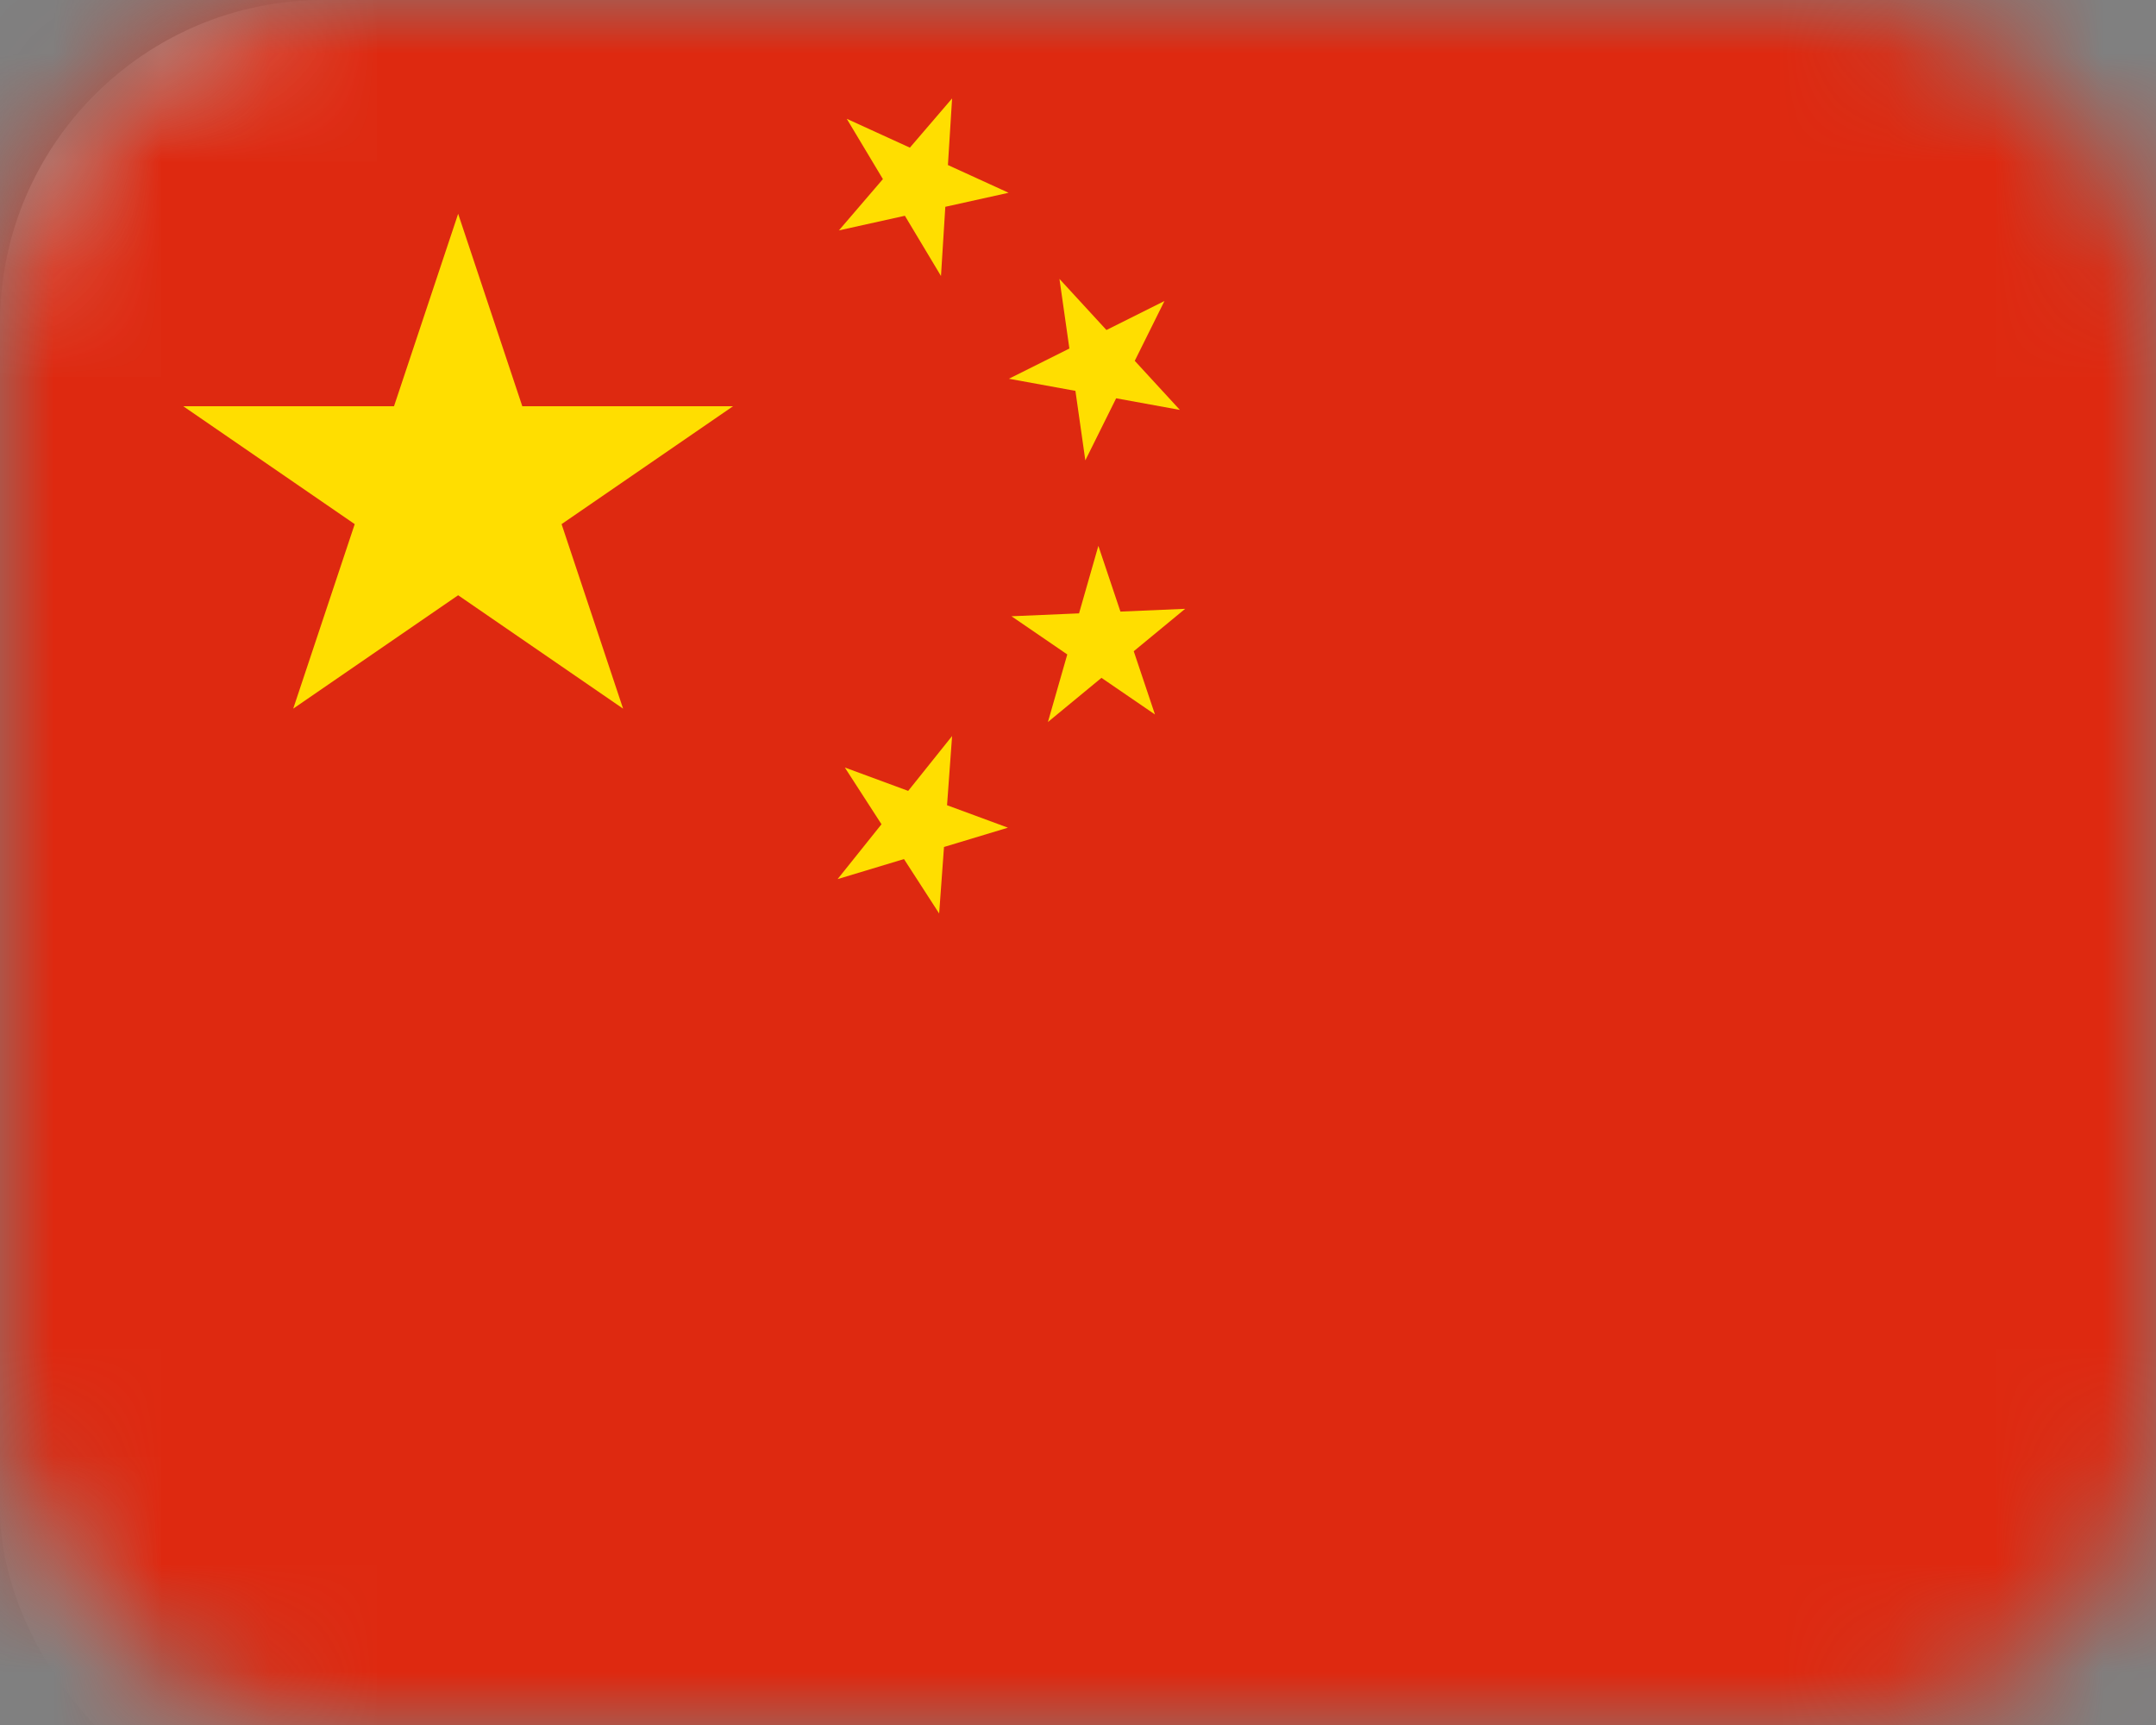
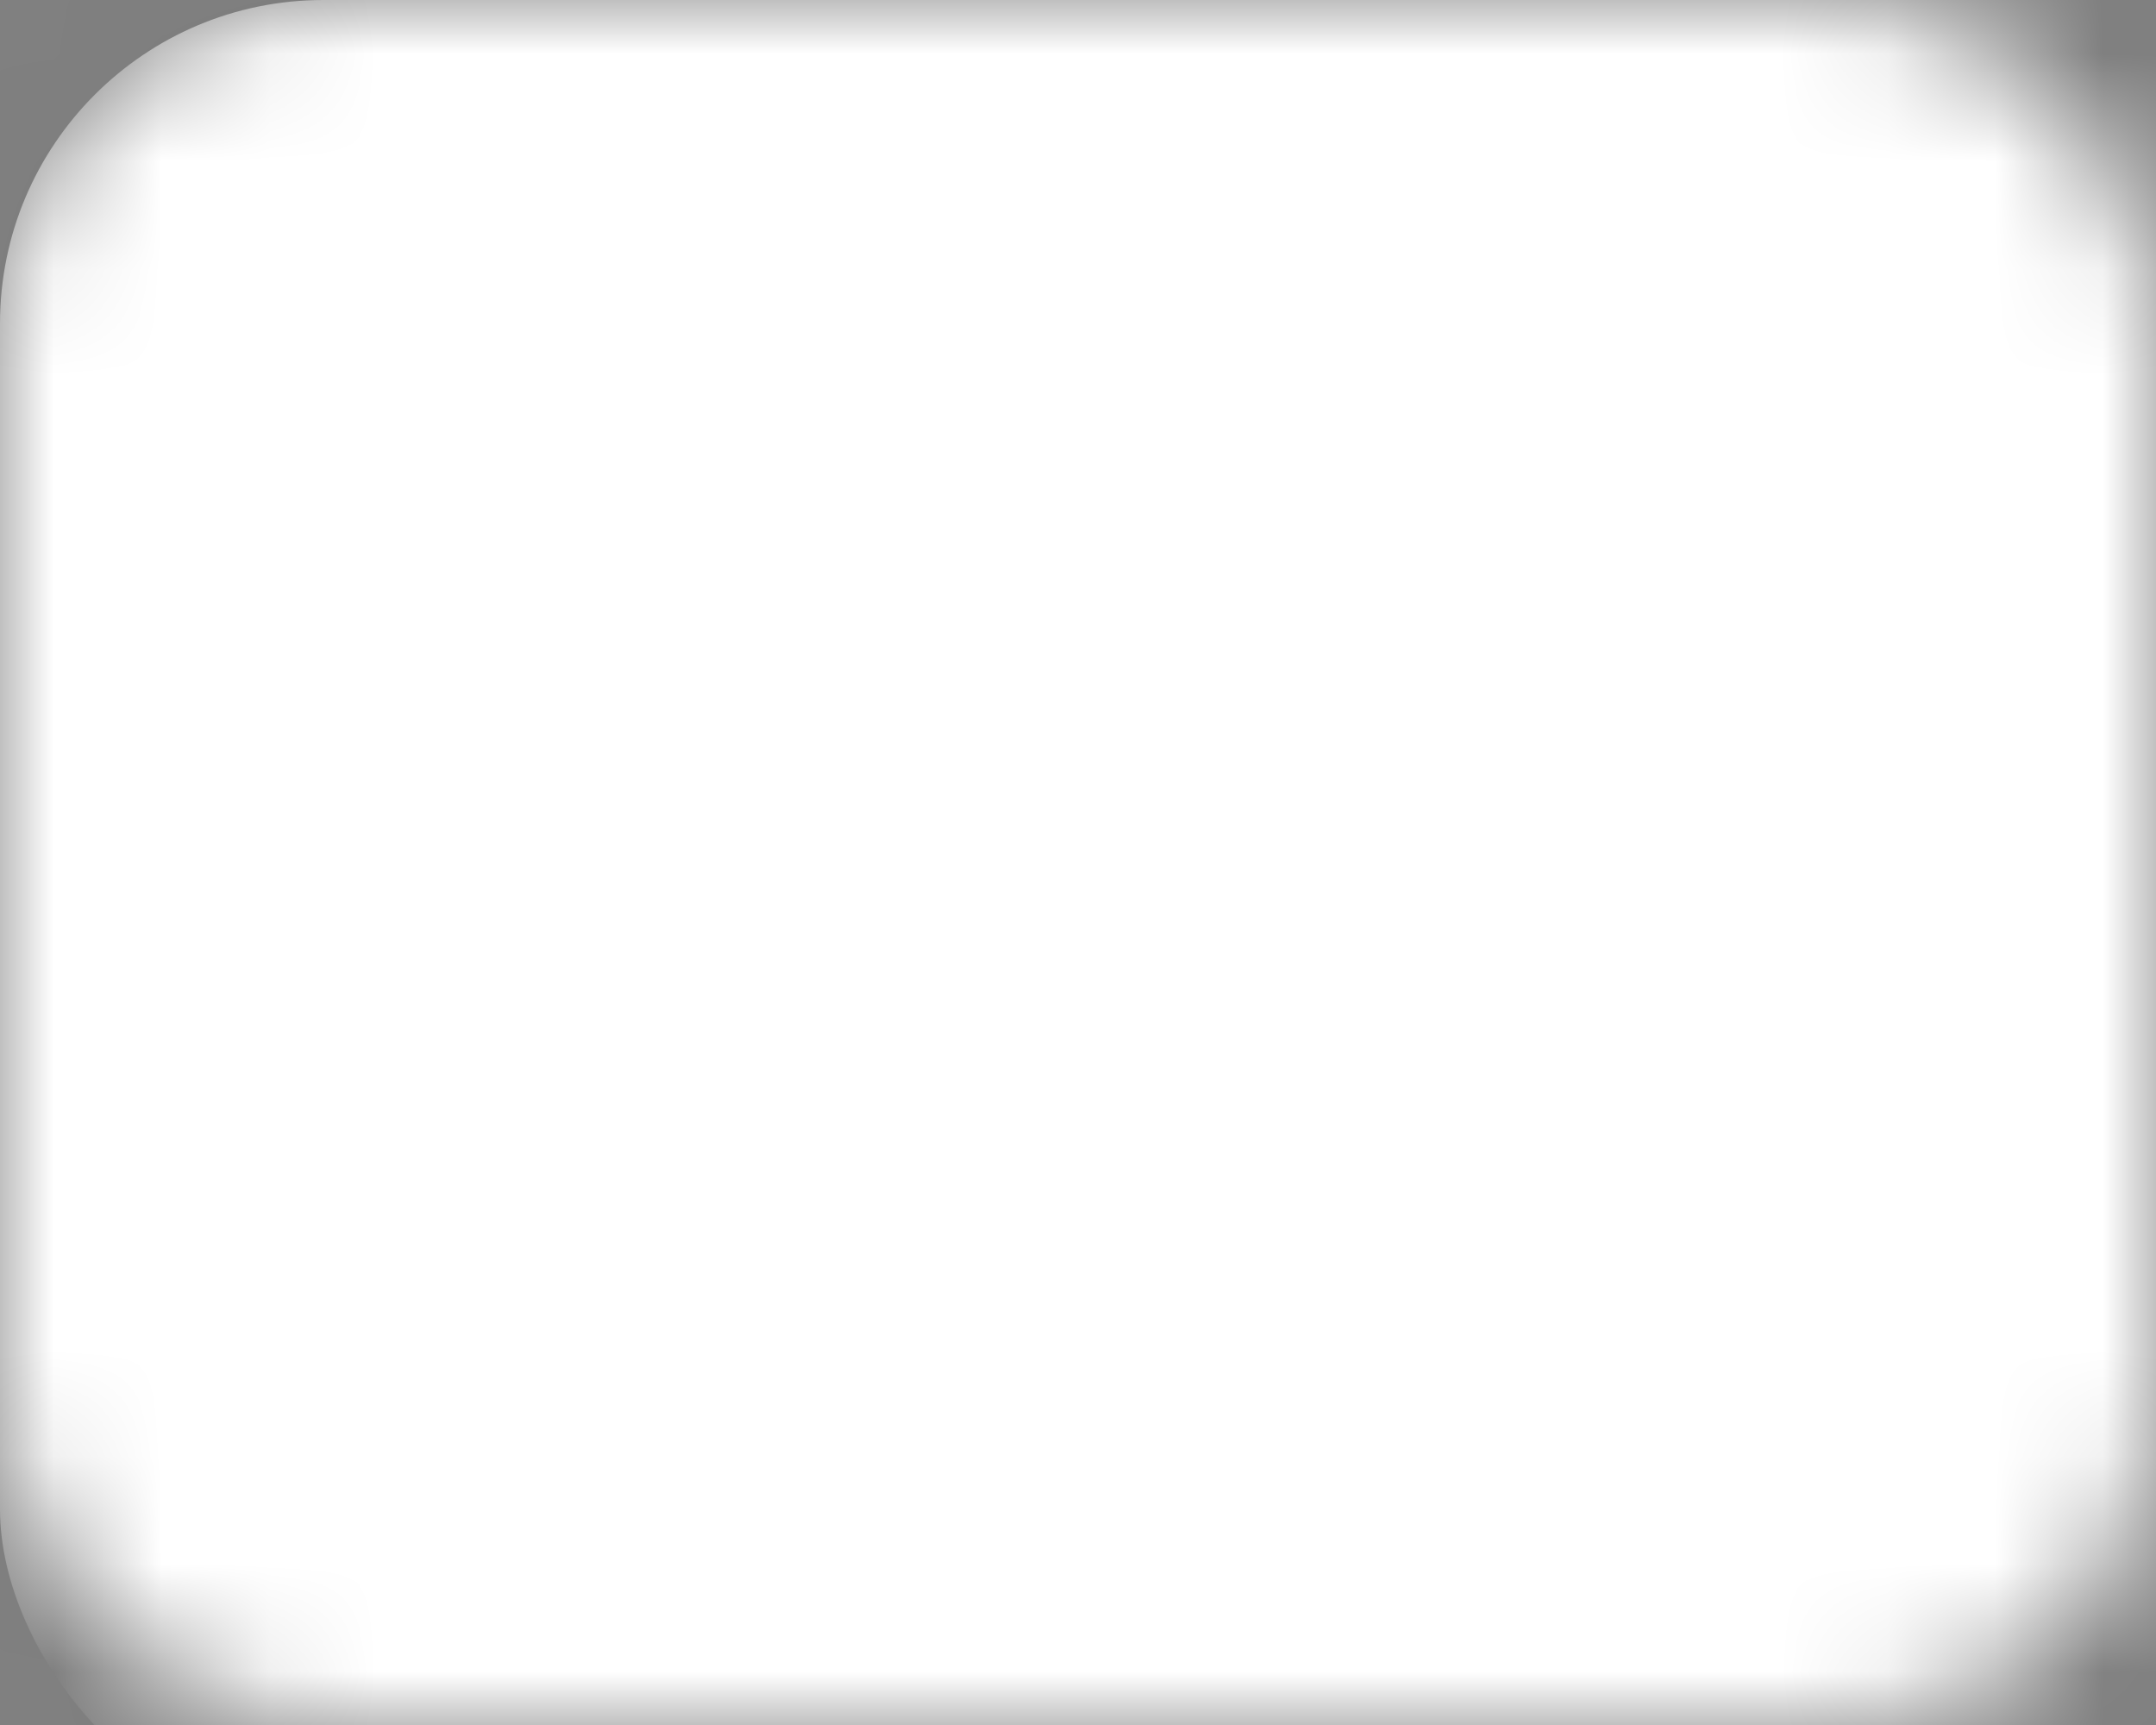
<svg xmlns="http://www.w3.org/2000/svg" width="20" height="16" viewBox="0 0 20 16" fill="none">
  <rect x="0" y="0" width="20" height="16" fill="#808080" stroke="none" />
  <mask id="mask0_123_2141" style="mask-type:alpha" maskUnits="userSpaceOnUse" x="0" y="0" width="20" height="16">
    <rect width="20" height="16" rx="3" fill="white" />
  </mask>
  <g mask="url(#mask0_123_2141)">
    <rect width="22.667" height="17" rx="3" fill="white" />
    <rect x="-0.5" y="-0.5" width="23.667" height="18" rx="3.5" stroke="#333333" stroke-opacity="0.04" />
    <mask id="mask1_123_2141" style="mask-type:alpha" maskUnits="userSpaceOnUse" x="-1" y="-1" width="25" height="19">
-       <rect width="22.667" height="17" rx="3" fill="white" />
-       <rect x="-0.5" y="-0.5" width="23.667" height="18" rx="3.5" stroke="white" />
-     </mask>
+       </mask>
    <g mask="url(#mask1_123_2141)">
-       <path d="M22.667 0V17H0V0H22.667Z" fill="#DE2910" />
      <path d="M4.25 1.983L5.78 6.573L1.7 3.768H6.8L2.72 6.573L4.25 1.983Z" fill="#FFDE00" />
      <path d="M7.782 2.137L8.832 0.913L8.729 2.56L7.855 1.102L9.356 1.788L7.782 2.137Z" fill="#FFDE00" />
-       <path d="M9.359 3.513L10.802 2.792L10.068 4.27L9.828 2.587L10.945 3.802L9.359 3.513Z" fill="#FFDE00" />
      <path d="M9.383 5.716L10.994 5.647L9.721 6.697L10.189 5.063L10.714 6.627L9.383 5.716Z" fill="#FFDE00" />
-       <path d="M7.837 7.119L9.35 7.677L7.77 8.154L8.832 6.827L8.712 8.473L7.837 7.119Z" fill="#FFDE00" />
    </g>
  </g>
</svg>